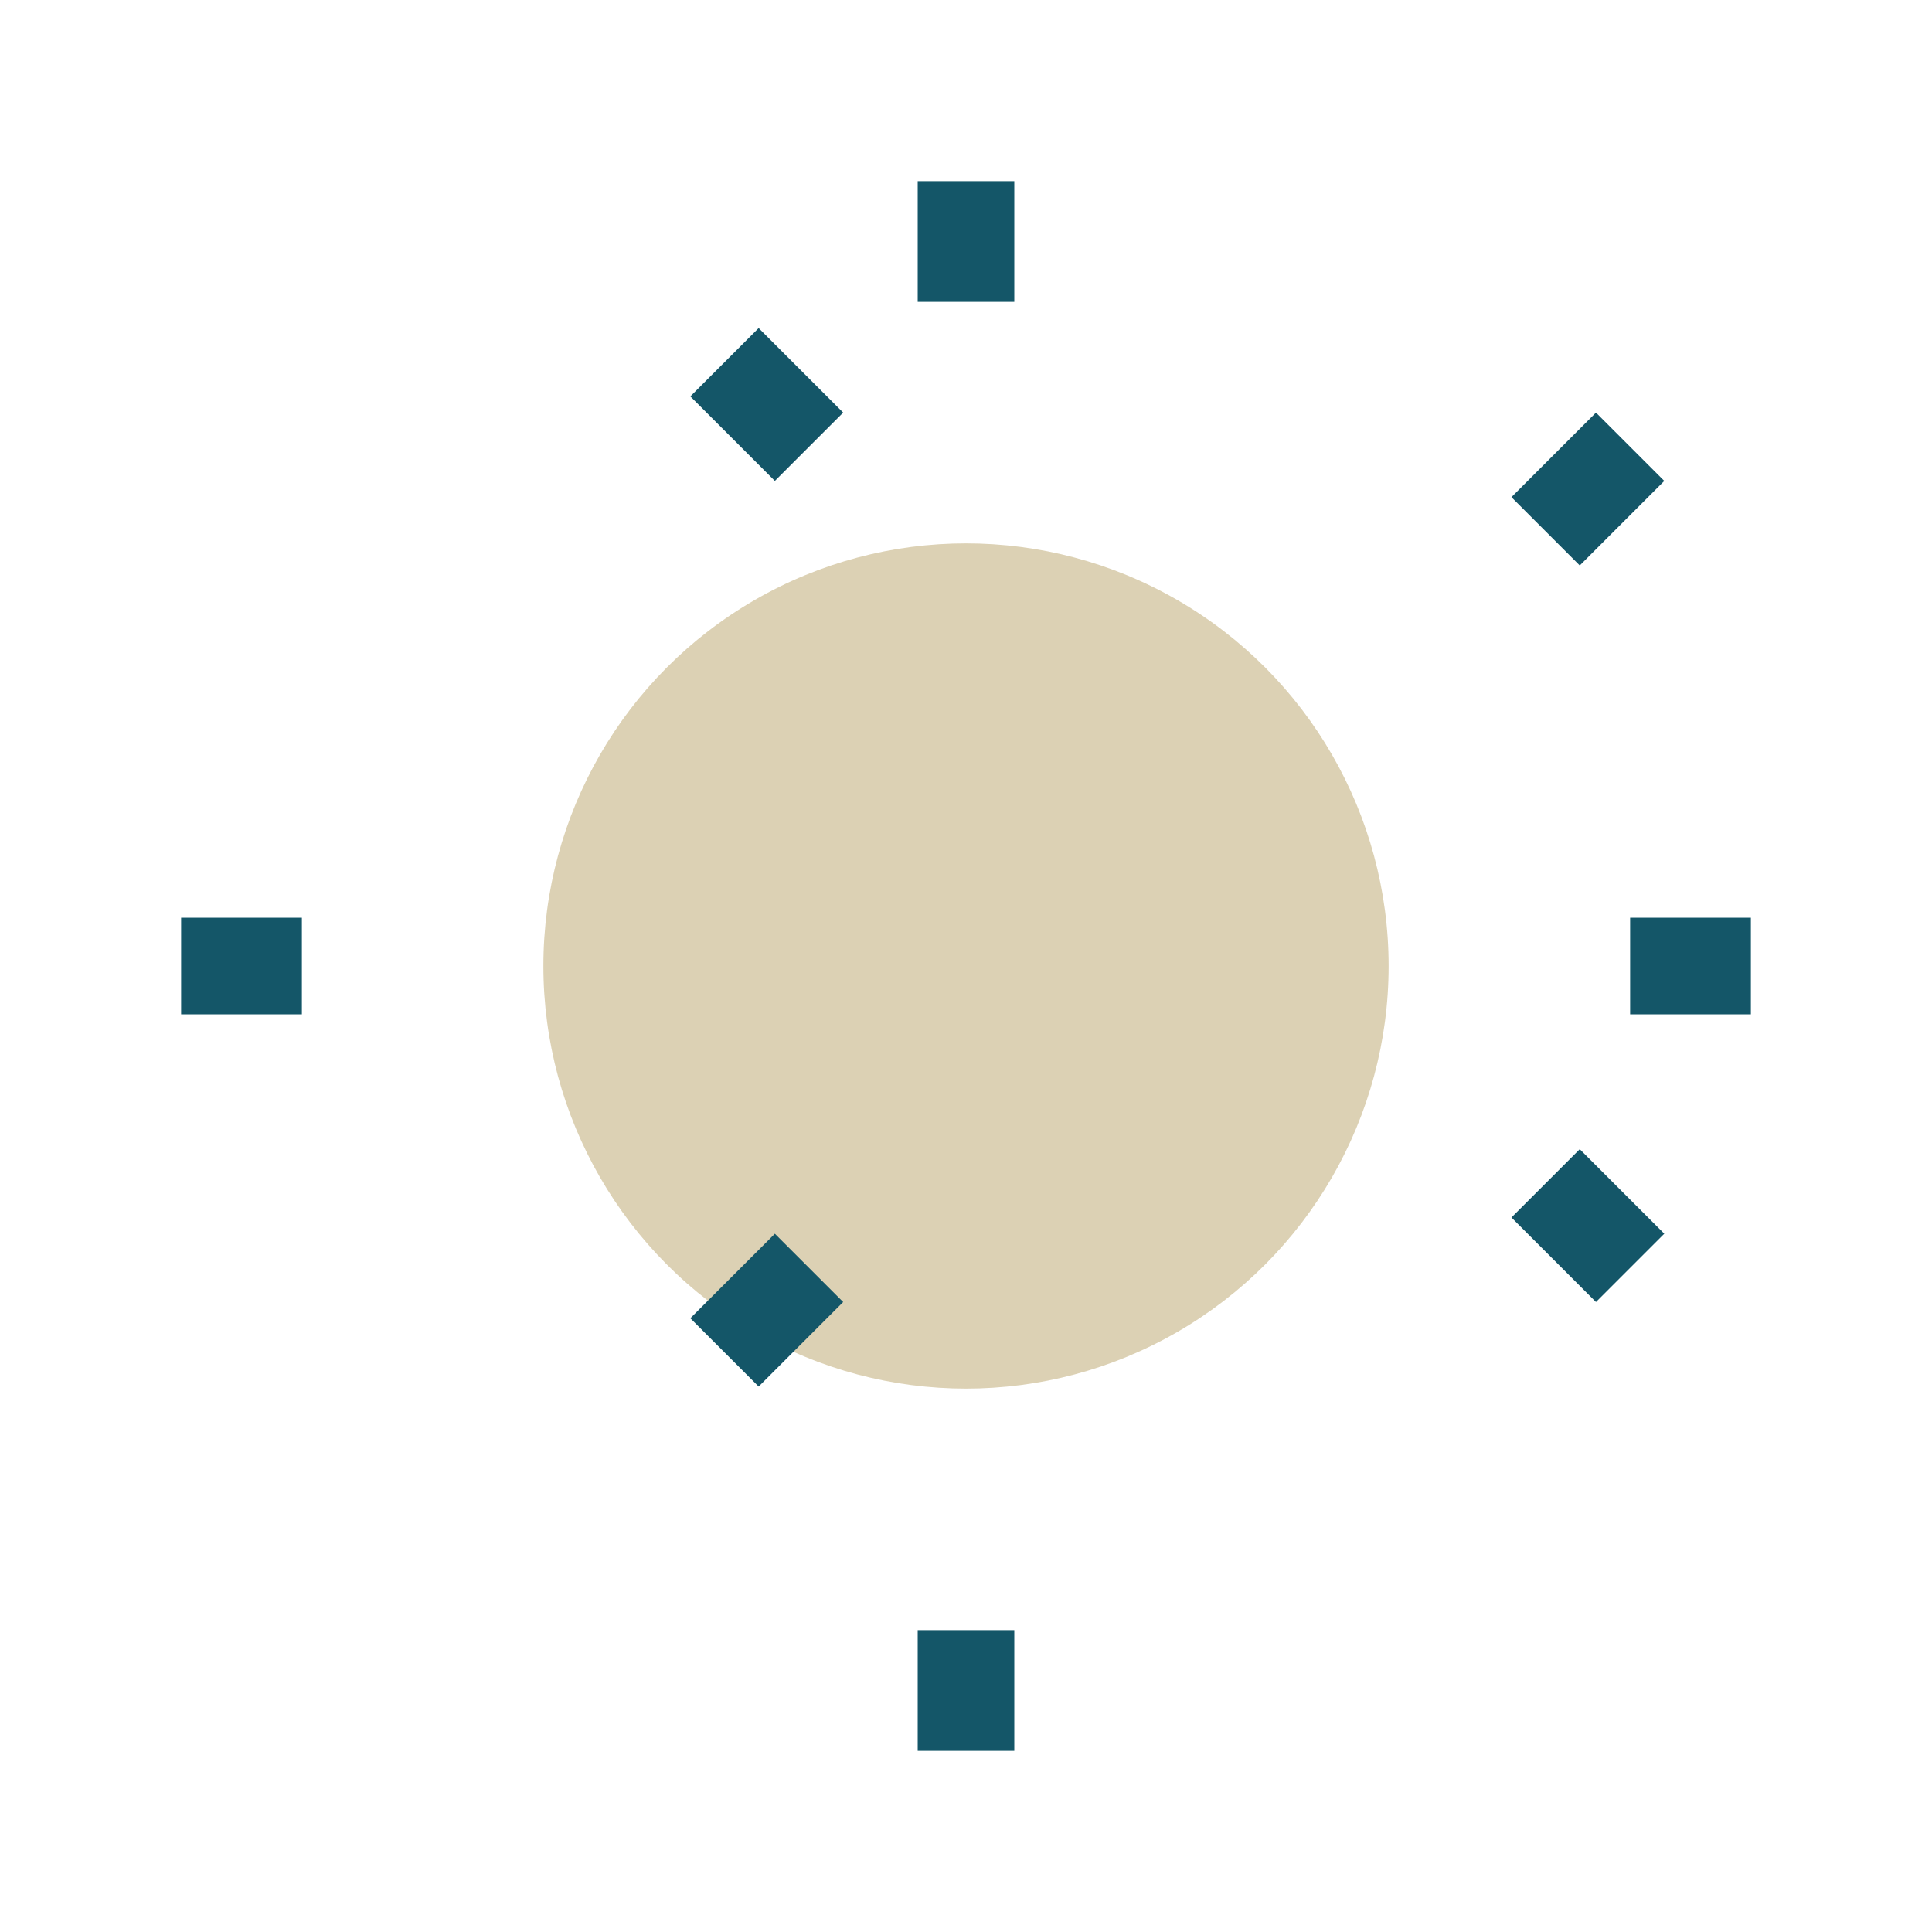
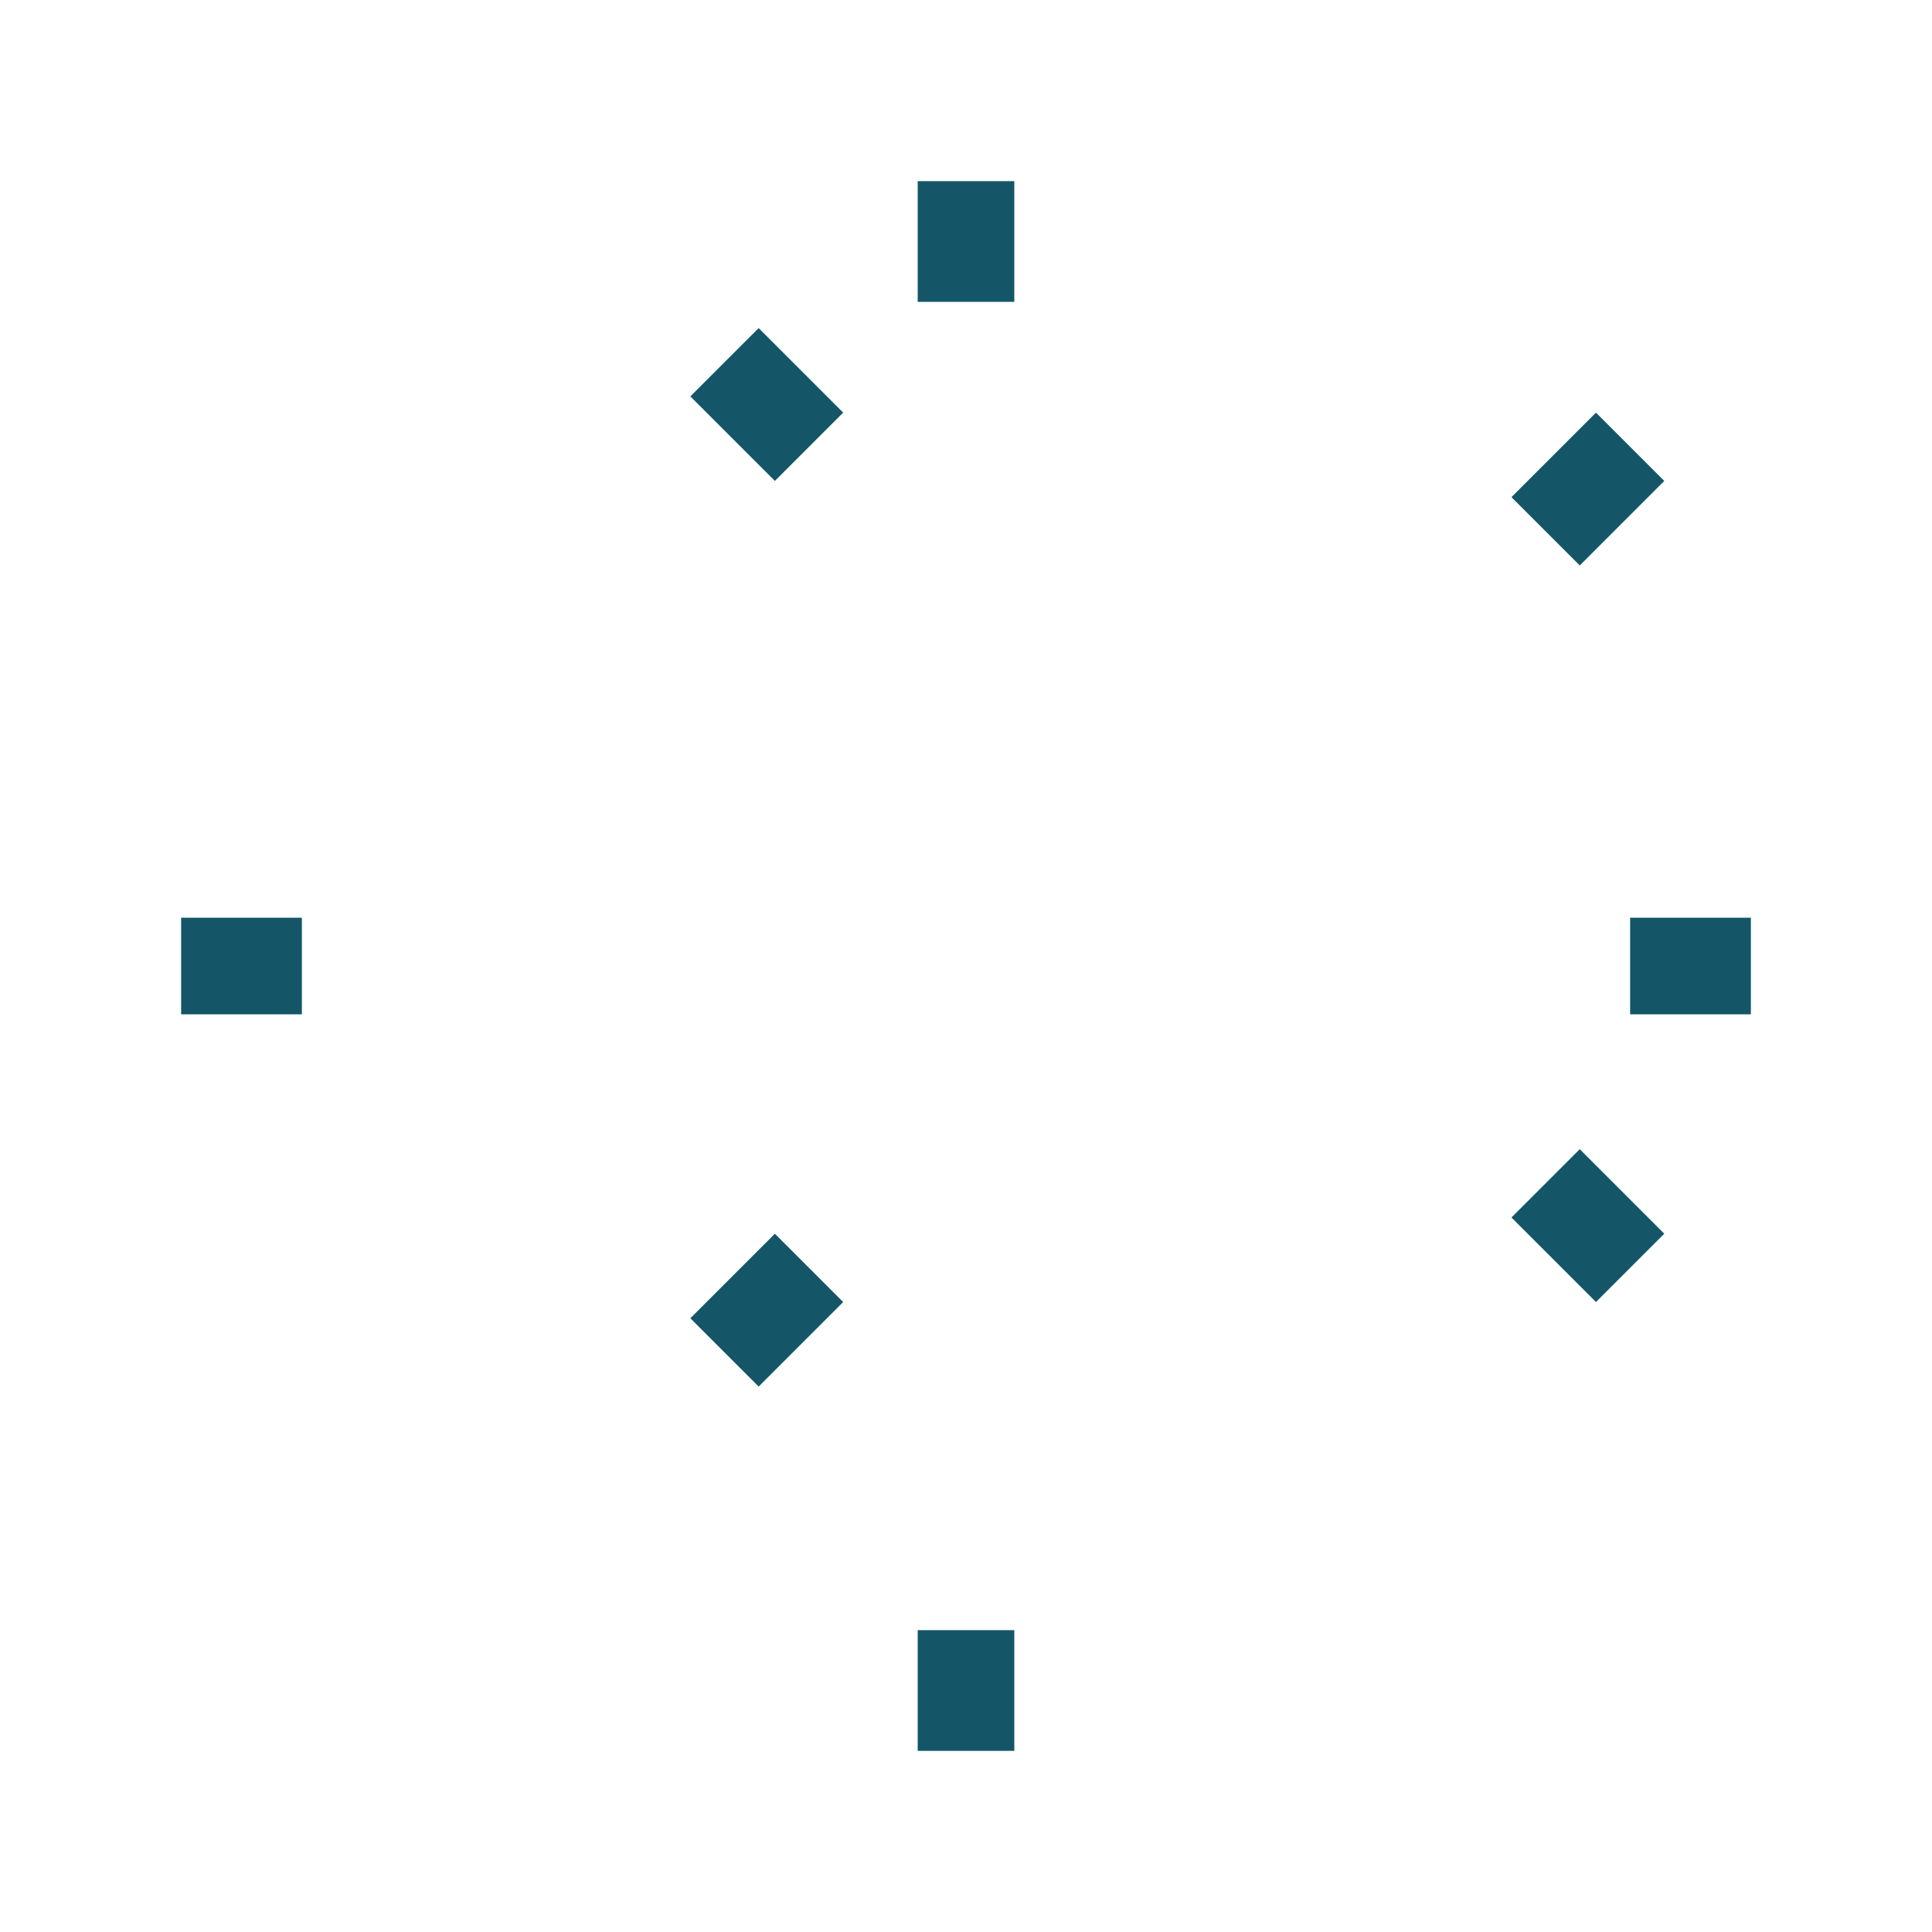
<svg xmlns="http://www.w3.org/2000/svg" width="32" height="32" viewBox="0 0 32 32">
-   <circle cx="16" cy="16" r="7" fill="#DCD1B4" />
  <path d="M16 3v2m0 22v2M3 16h2m22 0h2m-15.6-8.6l-1.4-1.4m13.6 13.6l1.4 1.4m-13.6 0l-1.4 1.4m13.6-13.6l1.4-1.4" stroke="#145668" stroke-width="1.6" />
</svg>